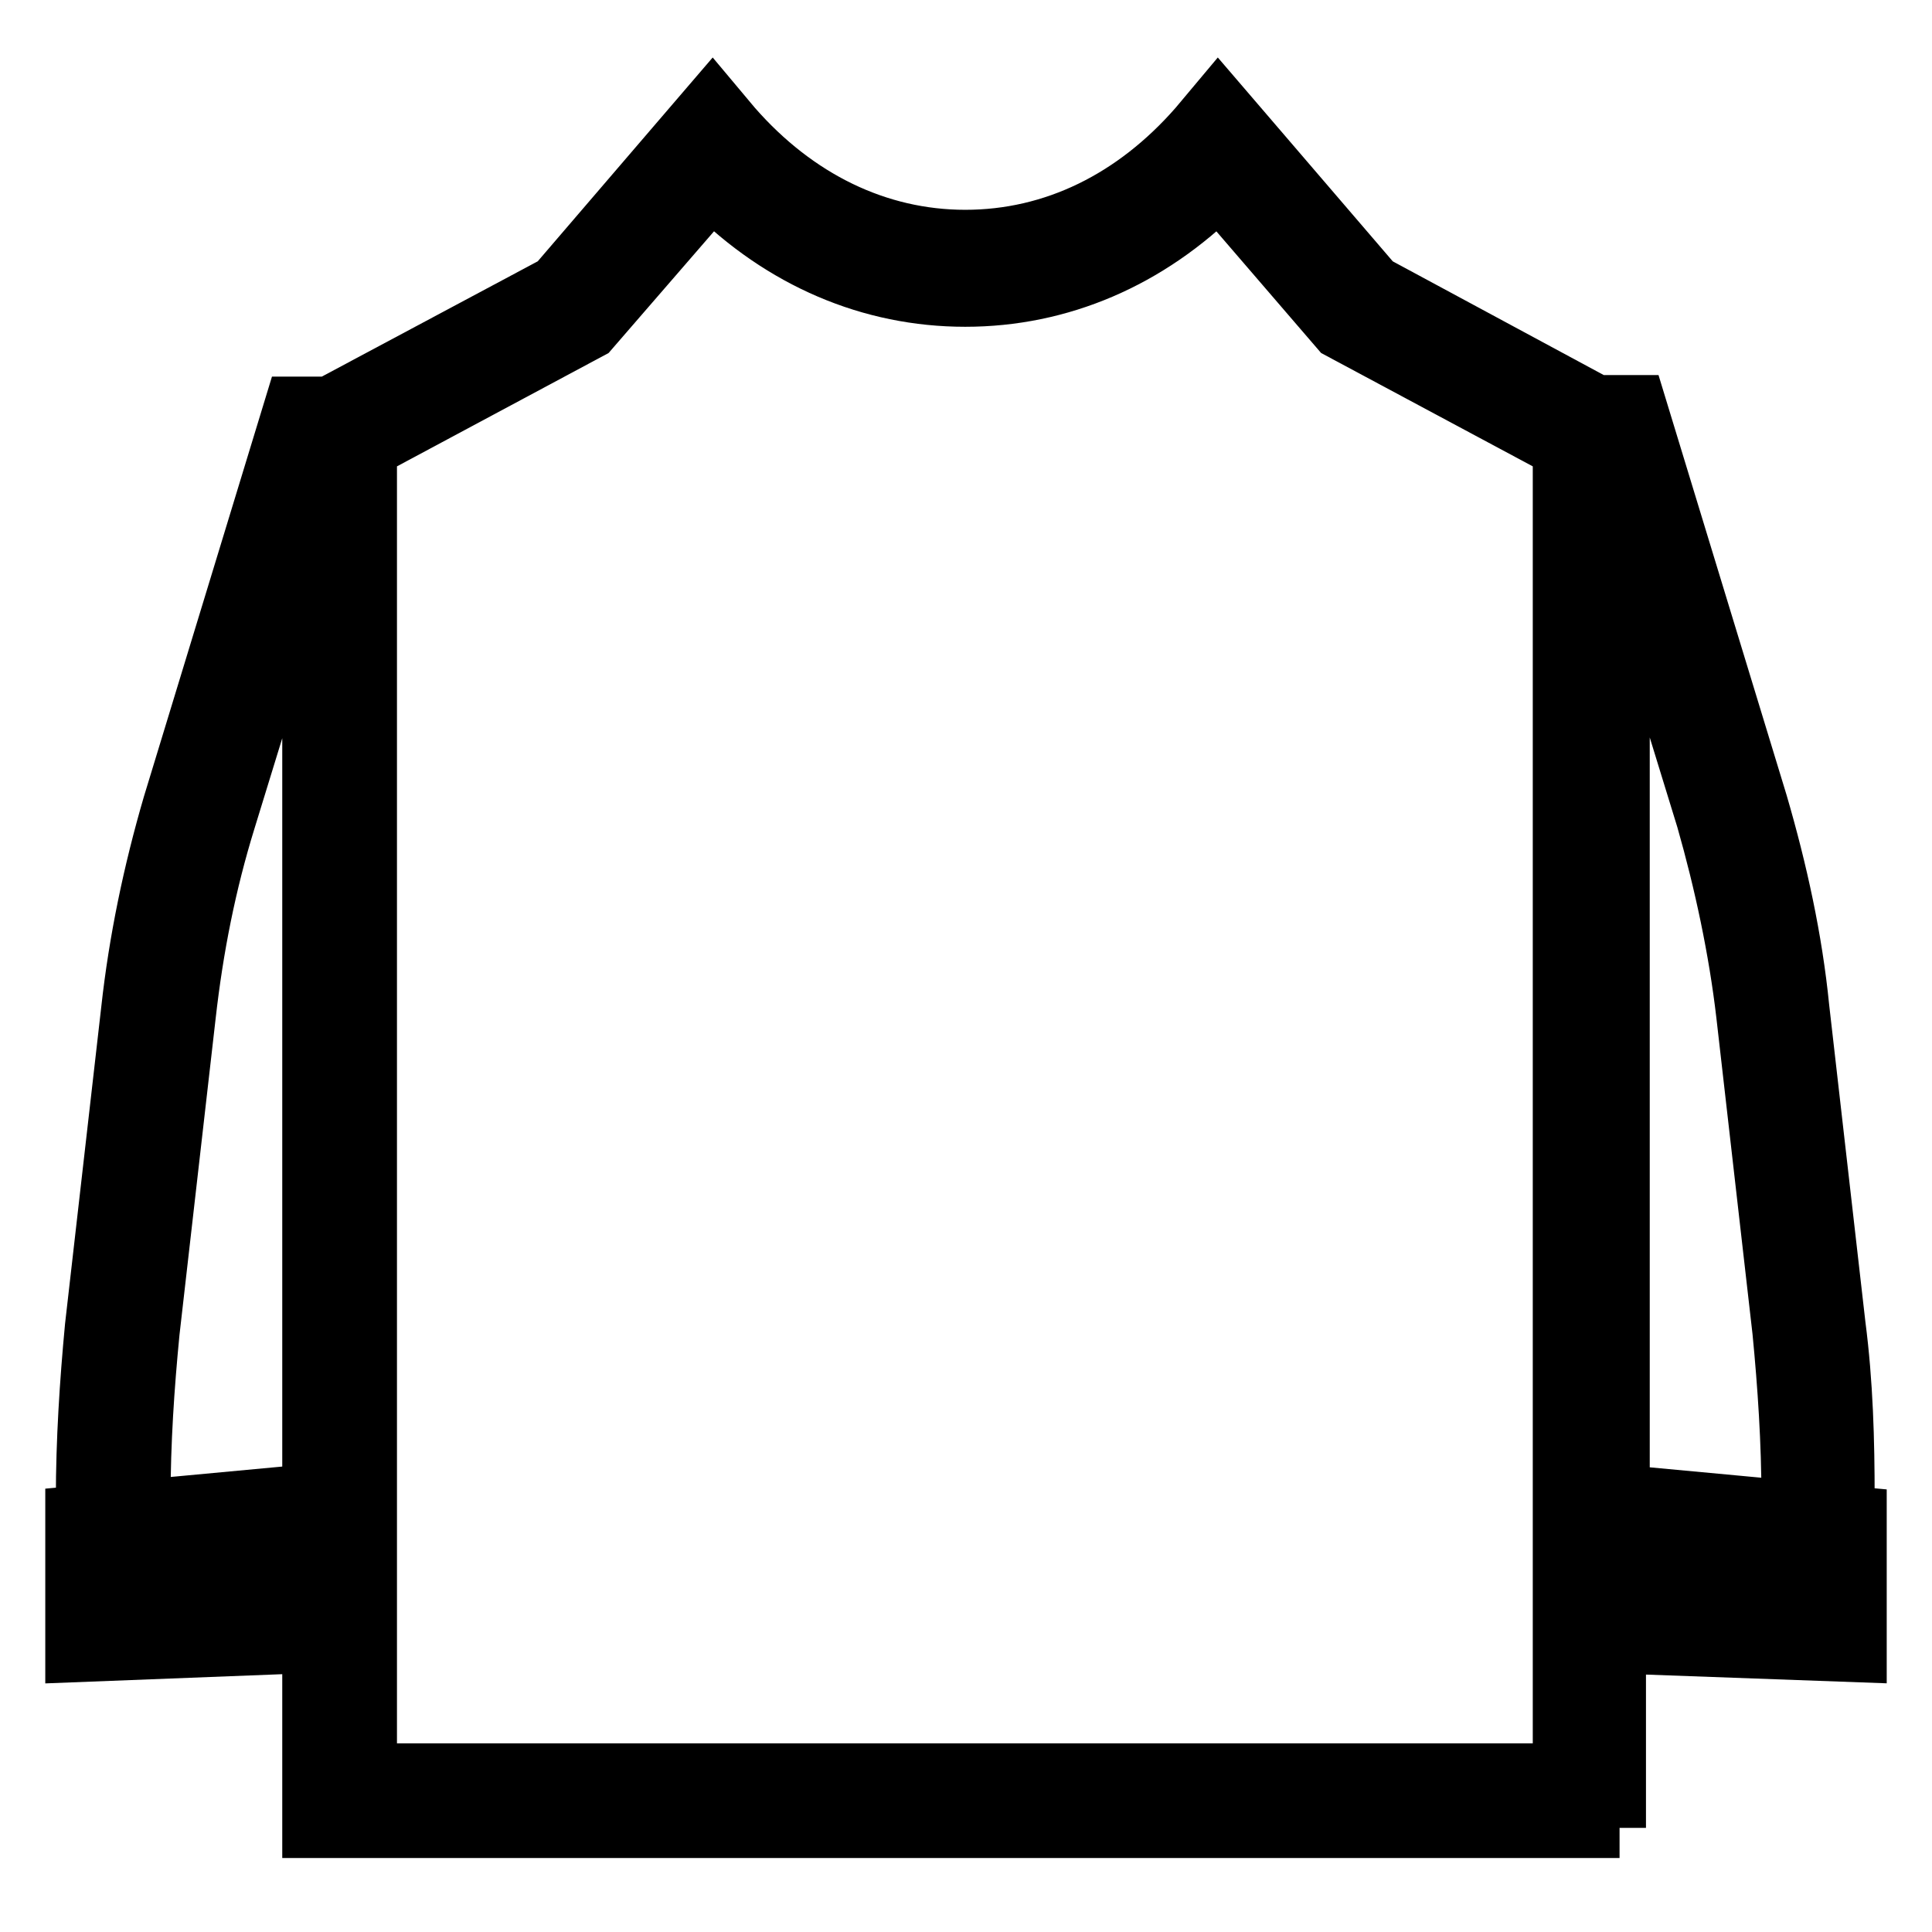
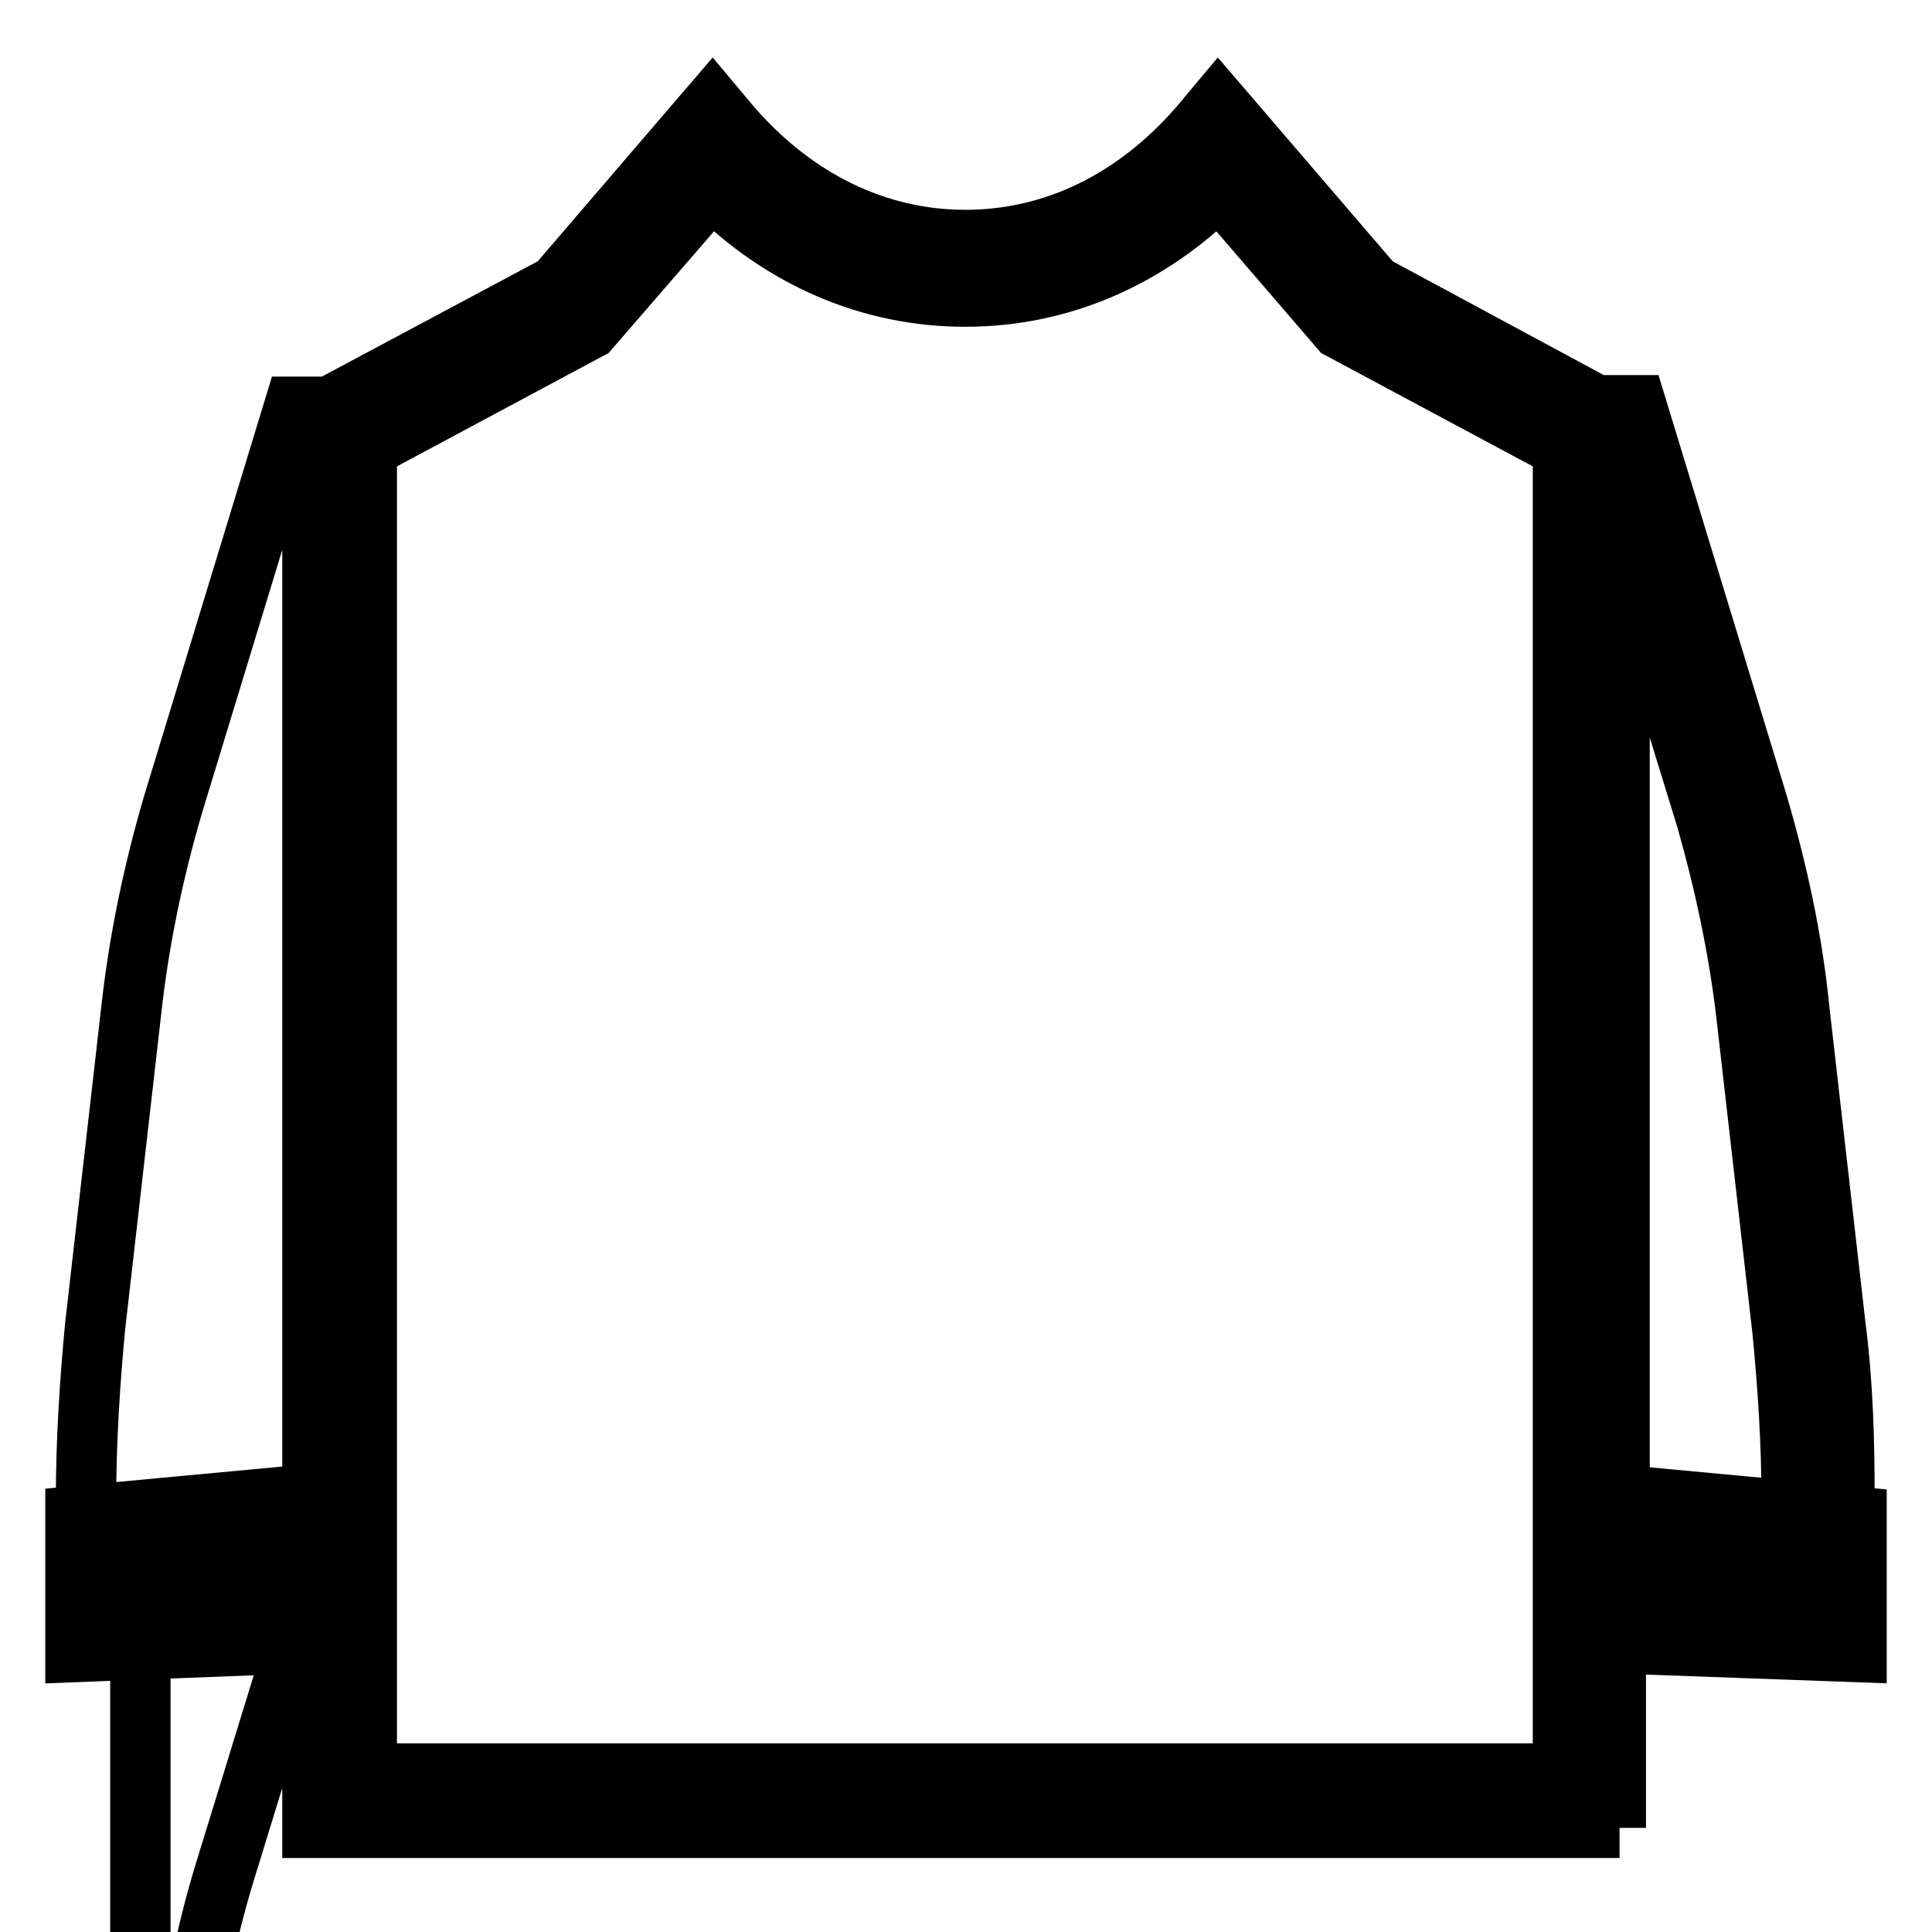
<svg xmlns="http://www.w3.org/2000/svg" version="1.1" x="0px" y="0px" viewBox="0 0 256 256" enable-background="new 0 0 256 256" xml:space="preserve">
  <g>
-     <path stroke-width="8" fill-opacity="0" stroke="#000000" d="M214.6,242.2H41.4V55.1l32.4-17.3l20.6-24l2.6,3.1c8.4,9.6,19.2,14.9,30.9,14.9c11.8,0,22.5-5.3,30.9-14.9 l2.6-3.1l20.6,24l32.1,17.3v187.1H214.6z M48.6,235h158.5V59.4l-29.5-15.8l-16.1-18.7c-9.4,9.4-21.1,14.4-33.6,14.4 s-24.2-5-33.6-14.4L78.1,43.6L48.6,59.4V235z M244.6,217.5h-37.2V53.7h9.4l16.1,52.8c2.6,8.9,4.6,18,5.5,27.1l4.8,42 c1,7.7,1.2,15.3,1.2,22.8v19.2H244.6z M214.6,210.3h22.8v-11.8c0-7.4-0.5-14.9-1.2-22.1l-4.8-42c-1-8.6-2.9-17.5-5.3-25.9 l-11.5-37.4V210.3z M246,218.9l-38.6-1.4v-20.1l38.6,3.6V218.9z M214.6,210.3l24.2,1v-4.1l-24.2-2.2V210.3z M48.6,217.5H11.4v-18.9 c0-7.7,0.5-15.4,1.2-22.8l4.8-42c1-9.1,2.9-18.2,5.5-27.1L39,53.9h9.4v163.6H48.6z M18.6,210.3h22.8V71.2l-11.5,37.4 c-2.6,8.4-4.3,17-5.3,25.9l-4.8,42c-0.7,7.2-1.2,14.6-1.2,22.1V210.3z M10,218.9v-18l38.6-3.6v20.1L10,218.9z M17.2,207.1v4.1 l24.2-1V205L17.2,207.1z" />
+     <path stroke-width="8" fill-opacity="0" stroke="#000000" d="M214.6,242.2H41.4V55.1l32.4-17.3l20.6-24l2.6,3.1c8.4,9.6,19.2,14.9,30.9,14.9c11.8,0,22.5-5.3,30.9-14.9 l2.6-3.1l20.6,24l32.1,17.3v187.1H214.6z M48.6,235h158.5V59.4l-29.5-15.8l-16.1-18.7c-9.4,9.4-21.1,14.4-33.6,14.4 s-24.2-5-33.6-14.4L78.1,43.6L48.6,59.4V235z M244.6,217.5h-37.2V53.7h9.4l16.1,52.8c2.6,8.9,4.6,18,5.5,27.1l4.8,42 c1,7.7,1.2,15.3,1.2,22.8v19.2H244.6z M214.6,210.3h22.8v-11.8c0-7.4-0.5-14.9-1.2-22.1l-4.8-42c-1-8.6-2.9-17.5-5.3-25.9 l-11.5-37.4V210.3z M246,218.9l-38.6-1.4v-20.1l38.6,3.6V218.9z M214.6,210.3l24.2,1v-4.1l-24.2-2.2V210.3z M48.6,217.5H11.4v-18.9 c0-7.7,0.5-15.4,1.2-22.8l4.8-42c1-9.1,2.9-18.2,5.5-27.1L39,53.9h9.4v163.6H48.6z M18.6,210.3h22.8l-11.5,37.4 c-2.6,8.4-4.3,17-5.3,25.9l-4.8,42c-0.7,7.2-1.2,14.6-1.2,22.1V210.3z M10,218.9v-18l38.6-3.6v20.1L10,218.9z M17.2,207.1v4.1 l24.2-1V205L17.2,207.1z" />
  </g>
</svg>